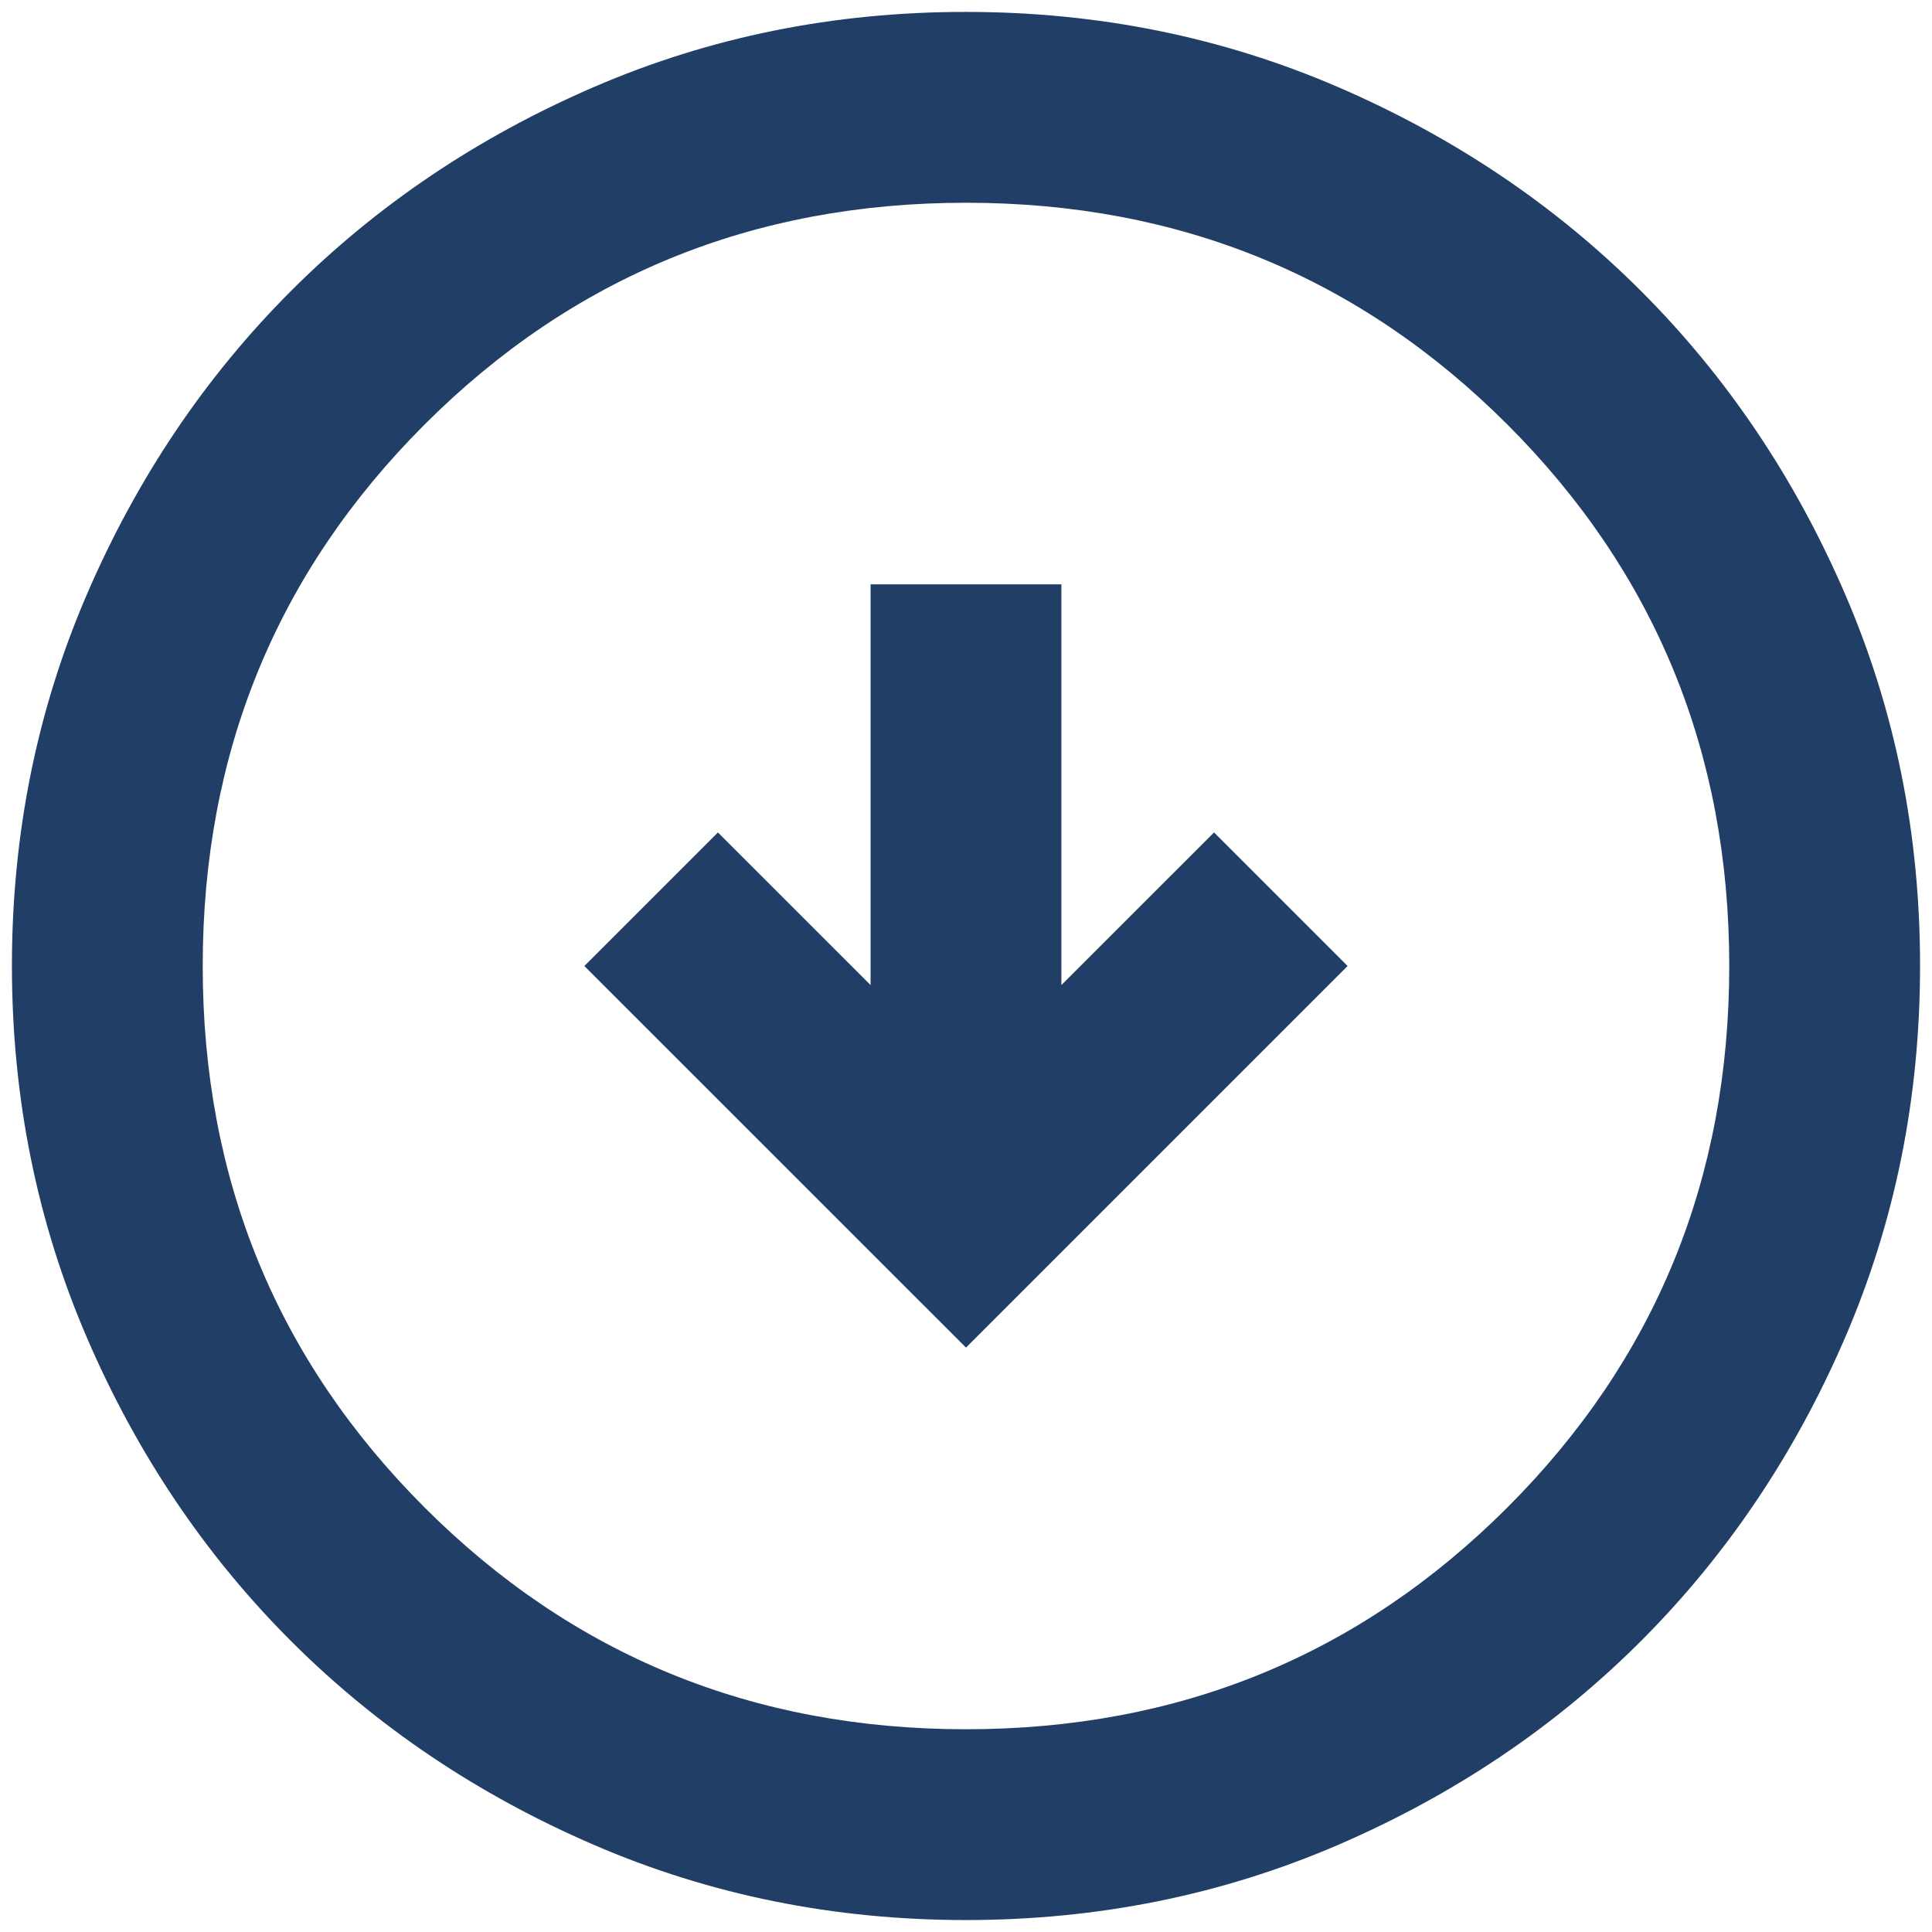
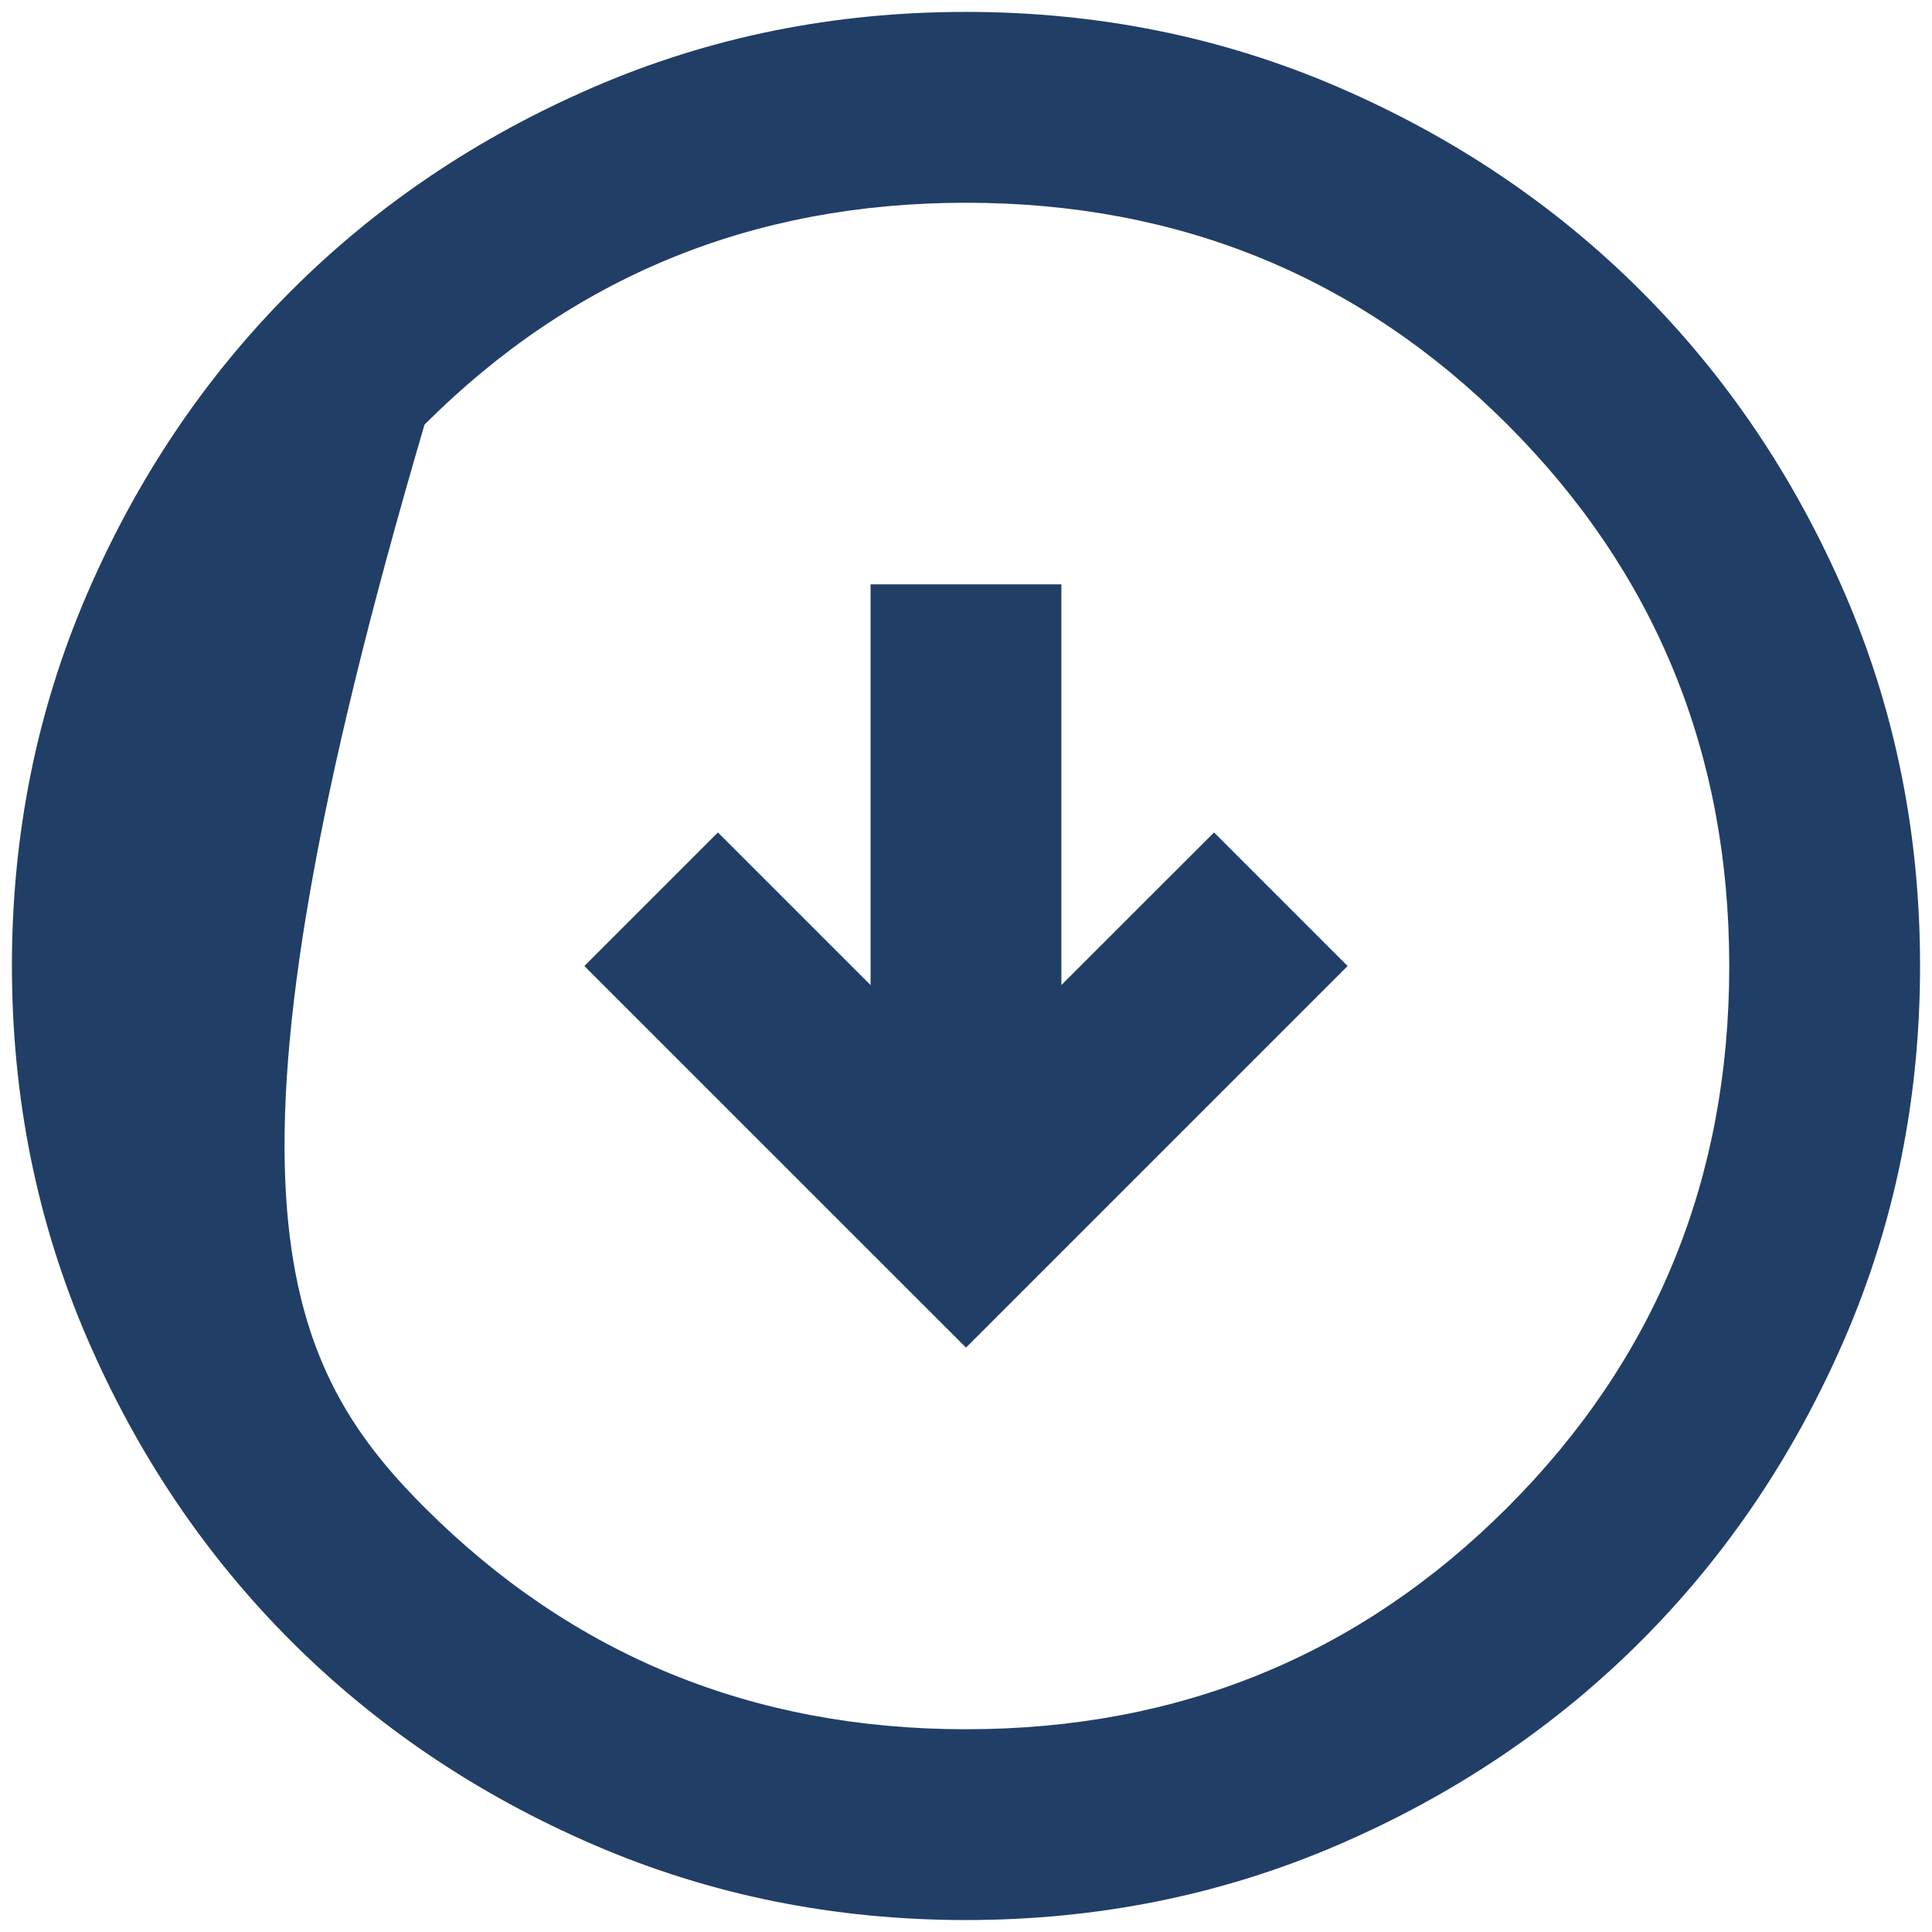
<svg xmlns="http://www.w3.org/2000/svg" width="54" height="54" viewBox="0 0 54 54" fill="none">
-   <path d="M37.666 27L33.933 23.267L29.666 27.533L29.666 16.333L24.333 16.333L24.333 27.533L20.066 23.267L16.333 27L27 37.666L37.666 27ZM53.666 27C53.666 30.689 52.966 34.155 51.565 37.4C50.164 40.644 48.265 43.467 45.866 45.867C43.466 48.267 40.644 50.166 37.4 51.565C34.155 52.964 30.689 53.665 27 53.666C23.311 53.666 19.844 52.966 16.6 51.565C13.355 50.164 10.533 48.265 8.133 45.867C5.733 43.467 3.833 40.644 2.434 37.4C1.035 34.155 0.335 30.689 0.333 27C0.333 23.311 1.033 19.844 2.434 16.6C3.835 13.355 5.735 10.533 8.133 8.133C10.533 5.733 13.355 3.833 16.6 2.432C19.844 1.031 23.311 0.331 27 0.333C30.689 0.333 34.155 1.034 37.4 2.434C40.644 3.835 43.466 5.735 45.866 8.133C48.266 10.533 50.167 13.355 51.568 16.6C52.969 19.844 53.668 23.311 53.666 27ZM48.333 27C48.333 21.044 46.266 16 42.133 11.867C38 7.733 32.955 5.667 27 5.667C21.044 5.667 16 7.733 11.866 11.867C7.733 16 5.666 21.044 5.666 27C5.666 32.955 7.733 38 11.866 42.133C16 46.267 21.044 48.333 27 48.333C32.955 48.333 38 46.267 42.133 42.133C46.266 38 48.333 32.955 48.333 27Z" fill="#213E66" />
+   <path d="M37.666 27L33.933 23.267L29.666 27.533L29.666 16.333L24.333 16.333L24.333 27.533L20.066 23.267L16.333 27L27 37.666L37.666 27ZM53.666 27C53.666 30.689 52.966 34.155 51.565 37.4C50.164 40.644 48.265 43.467 45.866 45.867C43.466 48.267 40.644 50.166 37.4 51.565C34.155 52.964 30.689 53.665 27 53.666C23.311 53.666 19.844 52.966 16.6 51.565C13.355 50.164 10.533 48.265 8.133 45.867C5.733 43.467 3.833 40.644 2.434 37.4C1.035 34.155 0.335 30.689 0.333 27C0.333 23.311 1.033 19.844 2.434 16.6C3.835 13.355 5.735 10.533 8.133 8.133C10.533 5.733 13.355 3.833 16.6 2.432C19.844 1.031 23.311 0.331 27 0.333C30.689 0.333 34.155 1.034 37.4 2.434C40.644 3.835 43.466 5.735 45.866 8.133C48.266 10.533 50.167 13.355 51.568 16.6C52.969 19.844 53.668 23.311 53.666 27ZM48.333 27C48.333 21.044 46.266 16 42.133 11.867C38 7.733 32.955 5.667 27 5.667C21.044 5.667 16 7.733 11.866 11.867C5.666 32.955 7.733 38 11.866 42.133C16 46.267 21.044 48.333 27 48.333C32.955 48.333 38 46.267 42.133 42.133C46.266 38 48.333 32.955 48.333 27Z" fill="#213E66" />
</svg>